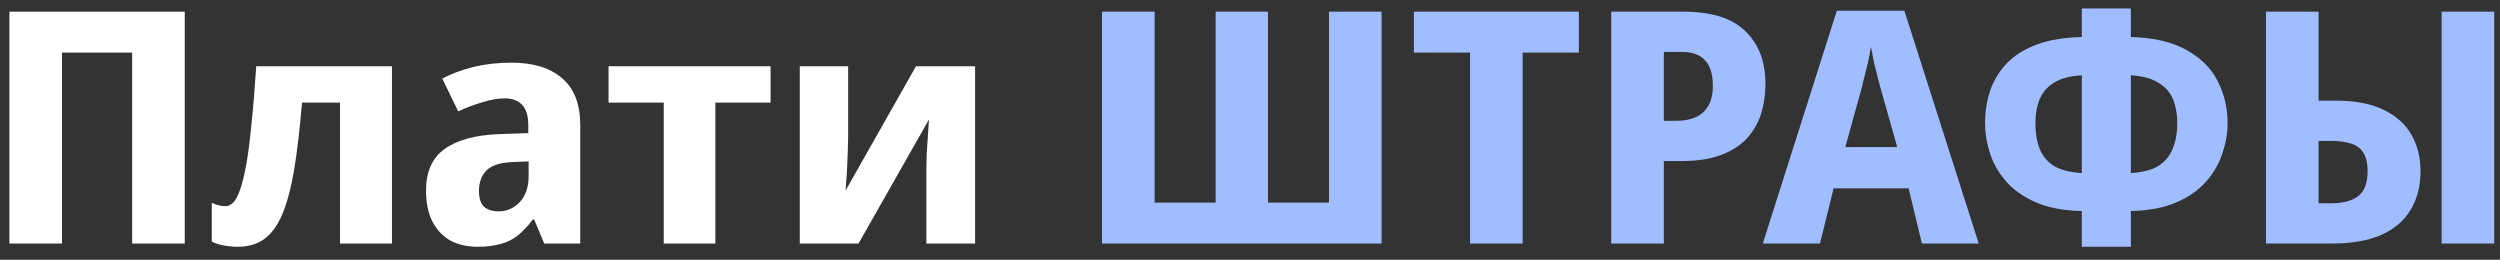
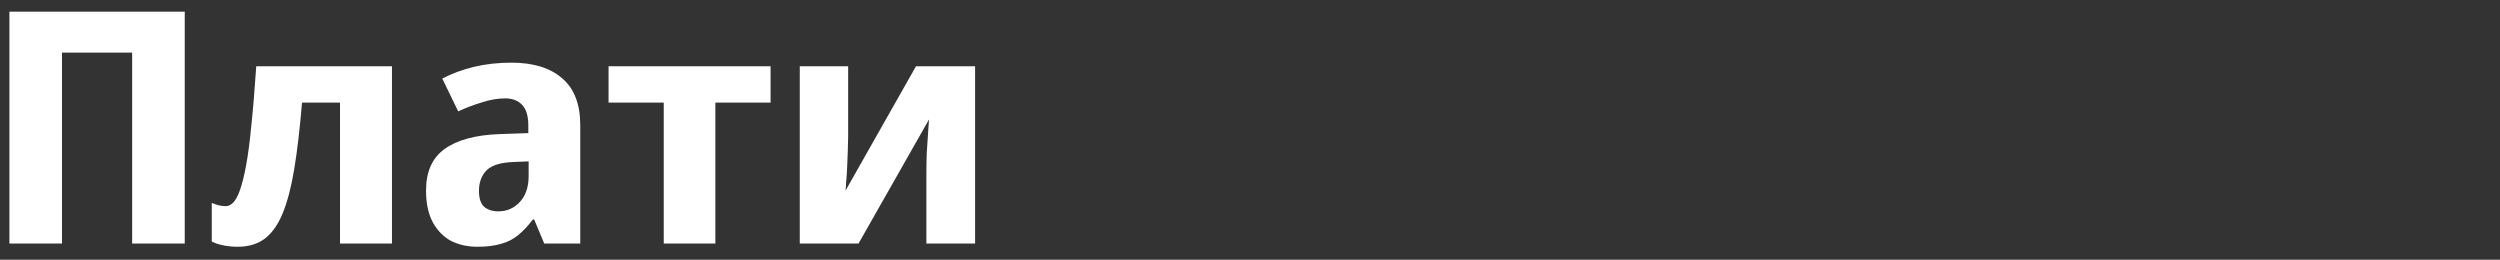
<svg xmlns="http://www.w3.org/2000/svg" width="154" height="16" viewBox="0 0 154 16" fill="none">
  <rect x="0" y="0" width="154" height="16" fill="#333333" stroke="none" />
  <path d="M0.58 15V0.72H11.38V15H8.14V3.24H3.82V15H0.58ZM24.145 15H20.945V6.32H18.605C18.471 7.92 18.311 9.287 18.125 10.42C17.938 11.54 17.698 12.453 17.405 13.16C17.111 13.867 16.738 14.387 16.285 14.72C15.845 15.04 15.298 15.2 14.645 15.2C14.351 15.2 14.065 15.173 13.785 15.12C13.505 15.067 13.258 14.987 13.045 14.88V12.5C13.178 12.553 13.312 12.6 13.445 12.64C13.591 12.68 13.745 12.7 13.905 12.7C14.065 12.7 14.218 12.627 14.365 12.48C14.511 12.333 14.652 12.073 14.785 11.7C14.918 11.327 15.045 10.813 15.165 10.16C15.285 9.507 15.392 8.687 15.485 7.7C15.591 6.7 15.691 5.493 15.785 4.08H24.145V15ZM31.504 3.86C32.851 3.86 33.891 4.18 34.624 4.82C35.371 5.447 35.744 6.413 35.744 7.72V15H33.524L32.904 13.52H32.824C32.531 13.907 32.231 14.227 31.924 14.48C31.617 14.733 31.264 14.913 30.864 15.02C30.464 15.14 29.977 15.2 29.404 15.2C28.804 15.2 28.264 15.08 27.784 14.84C27.317 14.587 26.944 14.207 26.664 13.7C26.384 13.18 26.244 12.527 26.244 11.74C26.244 10.58 26.624 9.727 27.384 9.18C28.157 8.62 29.291 8.313 30.784 8.26L32.544 8.2V7.72C32.544 7.147 32.417 6.727 32.164 6.46C31.911 6.193 31.564 6.06 31.124 6.06C30.671 6.06 30.197 6.14 29.704 6.3C29.211 6.447 28.717 6.633 28.224 6.86L27.244 4.84C27.831 4.533 28.477 4.293 29.184 4.12C29.904 3.947 30.677 3.86 31.504 3.86ZM31.624 9.98C30.837 10.007 30.284 10.18 29.964 10.5C29.657 10.82 29.504 11.24 29.504 11.76C29.504 12.213 29.611 12.54 29.824 12.74C30.051 12.927 30.344 13.02 30.704 13.02C31.211 13.02 31.644 12.833 32.004 12.46C32.377 12.073 32.564 11.533 32.564 10.84V9.94L31.624 9.98ZM47.467 6.32H44.067V15H40.887V6.32H37.487V4.08H47.467V6.32ZM52.246 8.4C52.246 8.627 52.24 8.907 52.226 9.24C52.213 9.573 52.2 9.913 52.186 10.26C52.173 10.607 52.153 10.913 52.126 11.18C52.113 11.447 52.1 11.633 52.086 11.74L56.426 4.08H60.066V15H57.066V10.64C57.066 10.28 57.073 9.887 57.086 9.46C57.113 9.02 57.14 8.613 57.166 8.24C57.193 7.853 57.213 7.56 57.226 7.36L52.886 15H49.266V4.08H52.246V8.4Z" fill="white" />
-   <path d="M85.105 15H67.885V0.72H71.125V12.48H74.885V0.72H78.105V12.48H81.865V0.72H85.105V15ZM93.796 15H90.556V3.24H87.096V0.72H97.256V3.24H93.796V15ZM103.712 0.72C105.432 0.72 106.699 1.12 107.512 1.92C108.339 2.707 108.752 3.793 108.752 5.18C108.752 5.807 108.665 6.407 108.492 6.98C108.319 7.54 108.032 8.047 107.632 8.5C107.232 8.94 106.699 9.287 106.032 9.54C105.379 9.793 104.572 9.92 103.612 9.92H102.492V15H99.252V0.72H103.712ZM103.612 3.2H102.492V7.44H103.312C103.739 7.44 104.119 7.367 104.452 7.22C104.785 7.073 105.045 6.84 105.232 6.52C105.419 6.2 105.512 5.787 105.512 5.28C105.512 4.573 105.352 4.053 105.032 3.72C104.725 3.373 104.252 3.2 103.612 3.2ZM118.39 15L117.57 11.6H112.95L112.11 15H108.59L113.15 0.66H117.31L121.89 15H118.39ZM115.93 5.74C115.85 5.46 115.77 5.167 115.69 4.86C115.61 4.553 115.53 4.233 115.45 3.9C115.383 3.567 115.317 3.227 115.25 2.88C115.197 3.227 115.13 3.573 115.05 3.92C114.97 4.253 114.89 4.573 114.81 4.88C114.743 5.187 114.67 5.473 114.59 5.74L113.67 9.06H116.87L115.93 5.74ZM131.26 0.52V2.28C132.7 2.32 133.853 2.593 134.72 3.1C135.6 3.593 136.233 4.233 136.62 5.02C137.02 5.807 137.22 6.667 137.22 7.6C137.22 8.2 137.113 8.813 136.9 9.44C136.7 10.067 136.367 10.647 135.9 11.18C135.447 11.7 134.84 12.127 134.08 12.46C133.32 12.793 132.38 12.973 131.26 13V15.2H128.24V13C127.107 12.973 126.16 12.793 125.4 12.46C124.64 12.127 124.027 11.693 123.56 11.16C123.107 10.627 122.78 10.053 122.58 9.44C122.38 8.813 122.28 8.2 122.28 7.6C122.28 6.907 122.38 6.247 122.58 5.62C122.793 4.993 123.127 4.433 123.58 3.94C124.047 3.447 124.66 3.053 125.42 2.76C126.193 2.467 127.133 2.307 128.24 2.28V0.52H131.26ZM128.24 4.64C127.507 4.68 126.933 4.833 126.52 5.1C126.107 5.353 125.813 5.693 125.64 6.12C125.467 6.547 125.38 7.033 125.38 7.58C125.38 8.18 125.467 8.707 125.64 9.16C125.813 9.6 126.107 9.953 126.52 10.22C126.947 10.473 127.52 10.62 128.24 10.66V4.64ZM131.26 10.66C131.98 10.62 132.547 10.473 132.96 10.22C133.373 9.953 133.667 9.6 133.84 9.16C134.027 8.707 134.12 8.18 134.12 7.58C134.12 7.033 134.033 6.547 133.86 6.12C133.687 5.693 133.387 5.353 132.96 5.1C132.547 4.833 131.98 4.68 131.26 4.64V10.66ZM139.584 15V0.72H142.824V6.2H143.884C145.084 6.2 146.064 6.387 146.824 6.76C147.597 7.133 148.171 7.647 148.544 8.3C148.917 8.953 149.104 9.7 149.104 10.54C149.104 11.473 148.897 12.273 148.484 12.94C148.084 13.607 147.477 14.12 146.664 14.48C145.864 14.827 144.857 15 143.644 15H139.584ZM143.624 12.52C144.344 12.52 144.891 12.373 145.264 12.08C145.651 11.787 145.844 11.273 145.844 10.54C145.844 10.033 145.751 9.647 145.564 9.38C145.391 9.113 145.137 8.933 144.804 8.84C144.471 8.733 144.071 8.68 143.604 8.68H142.824V12.52H143.624ZM150.404 15V0.72H153.644V15H150.404Z" fill="#A0BEFF" />
</svg>